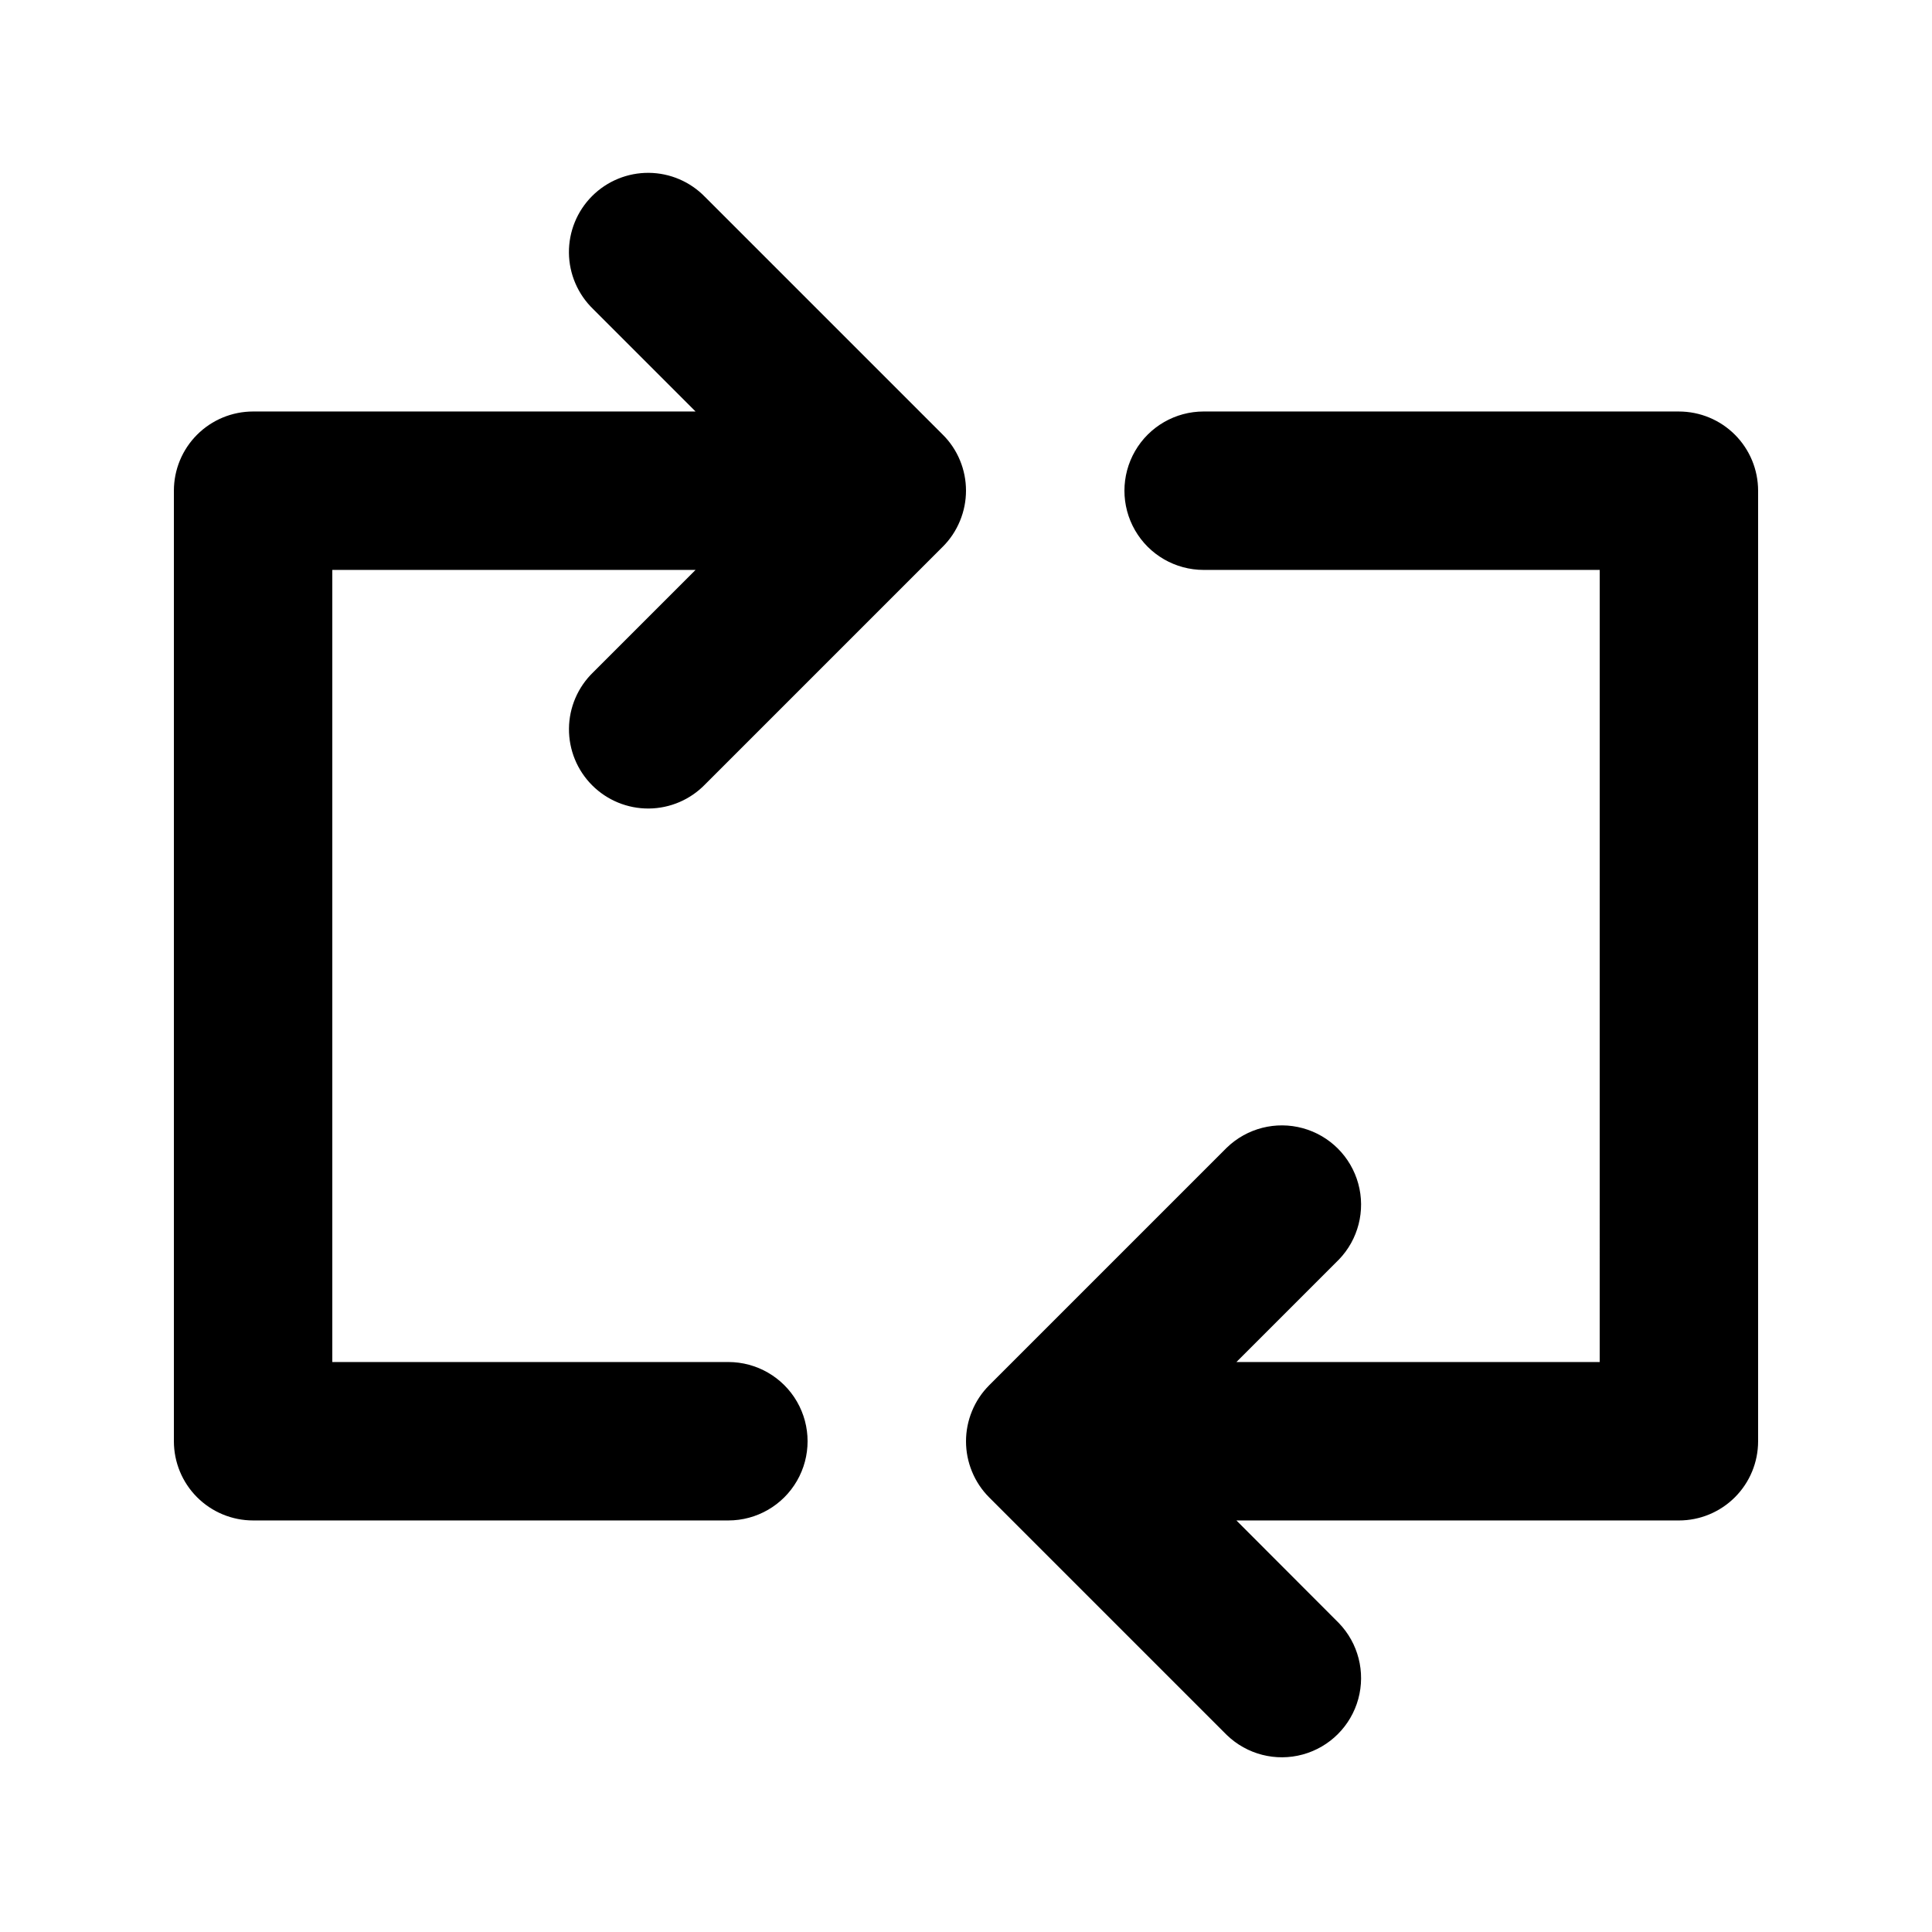
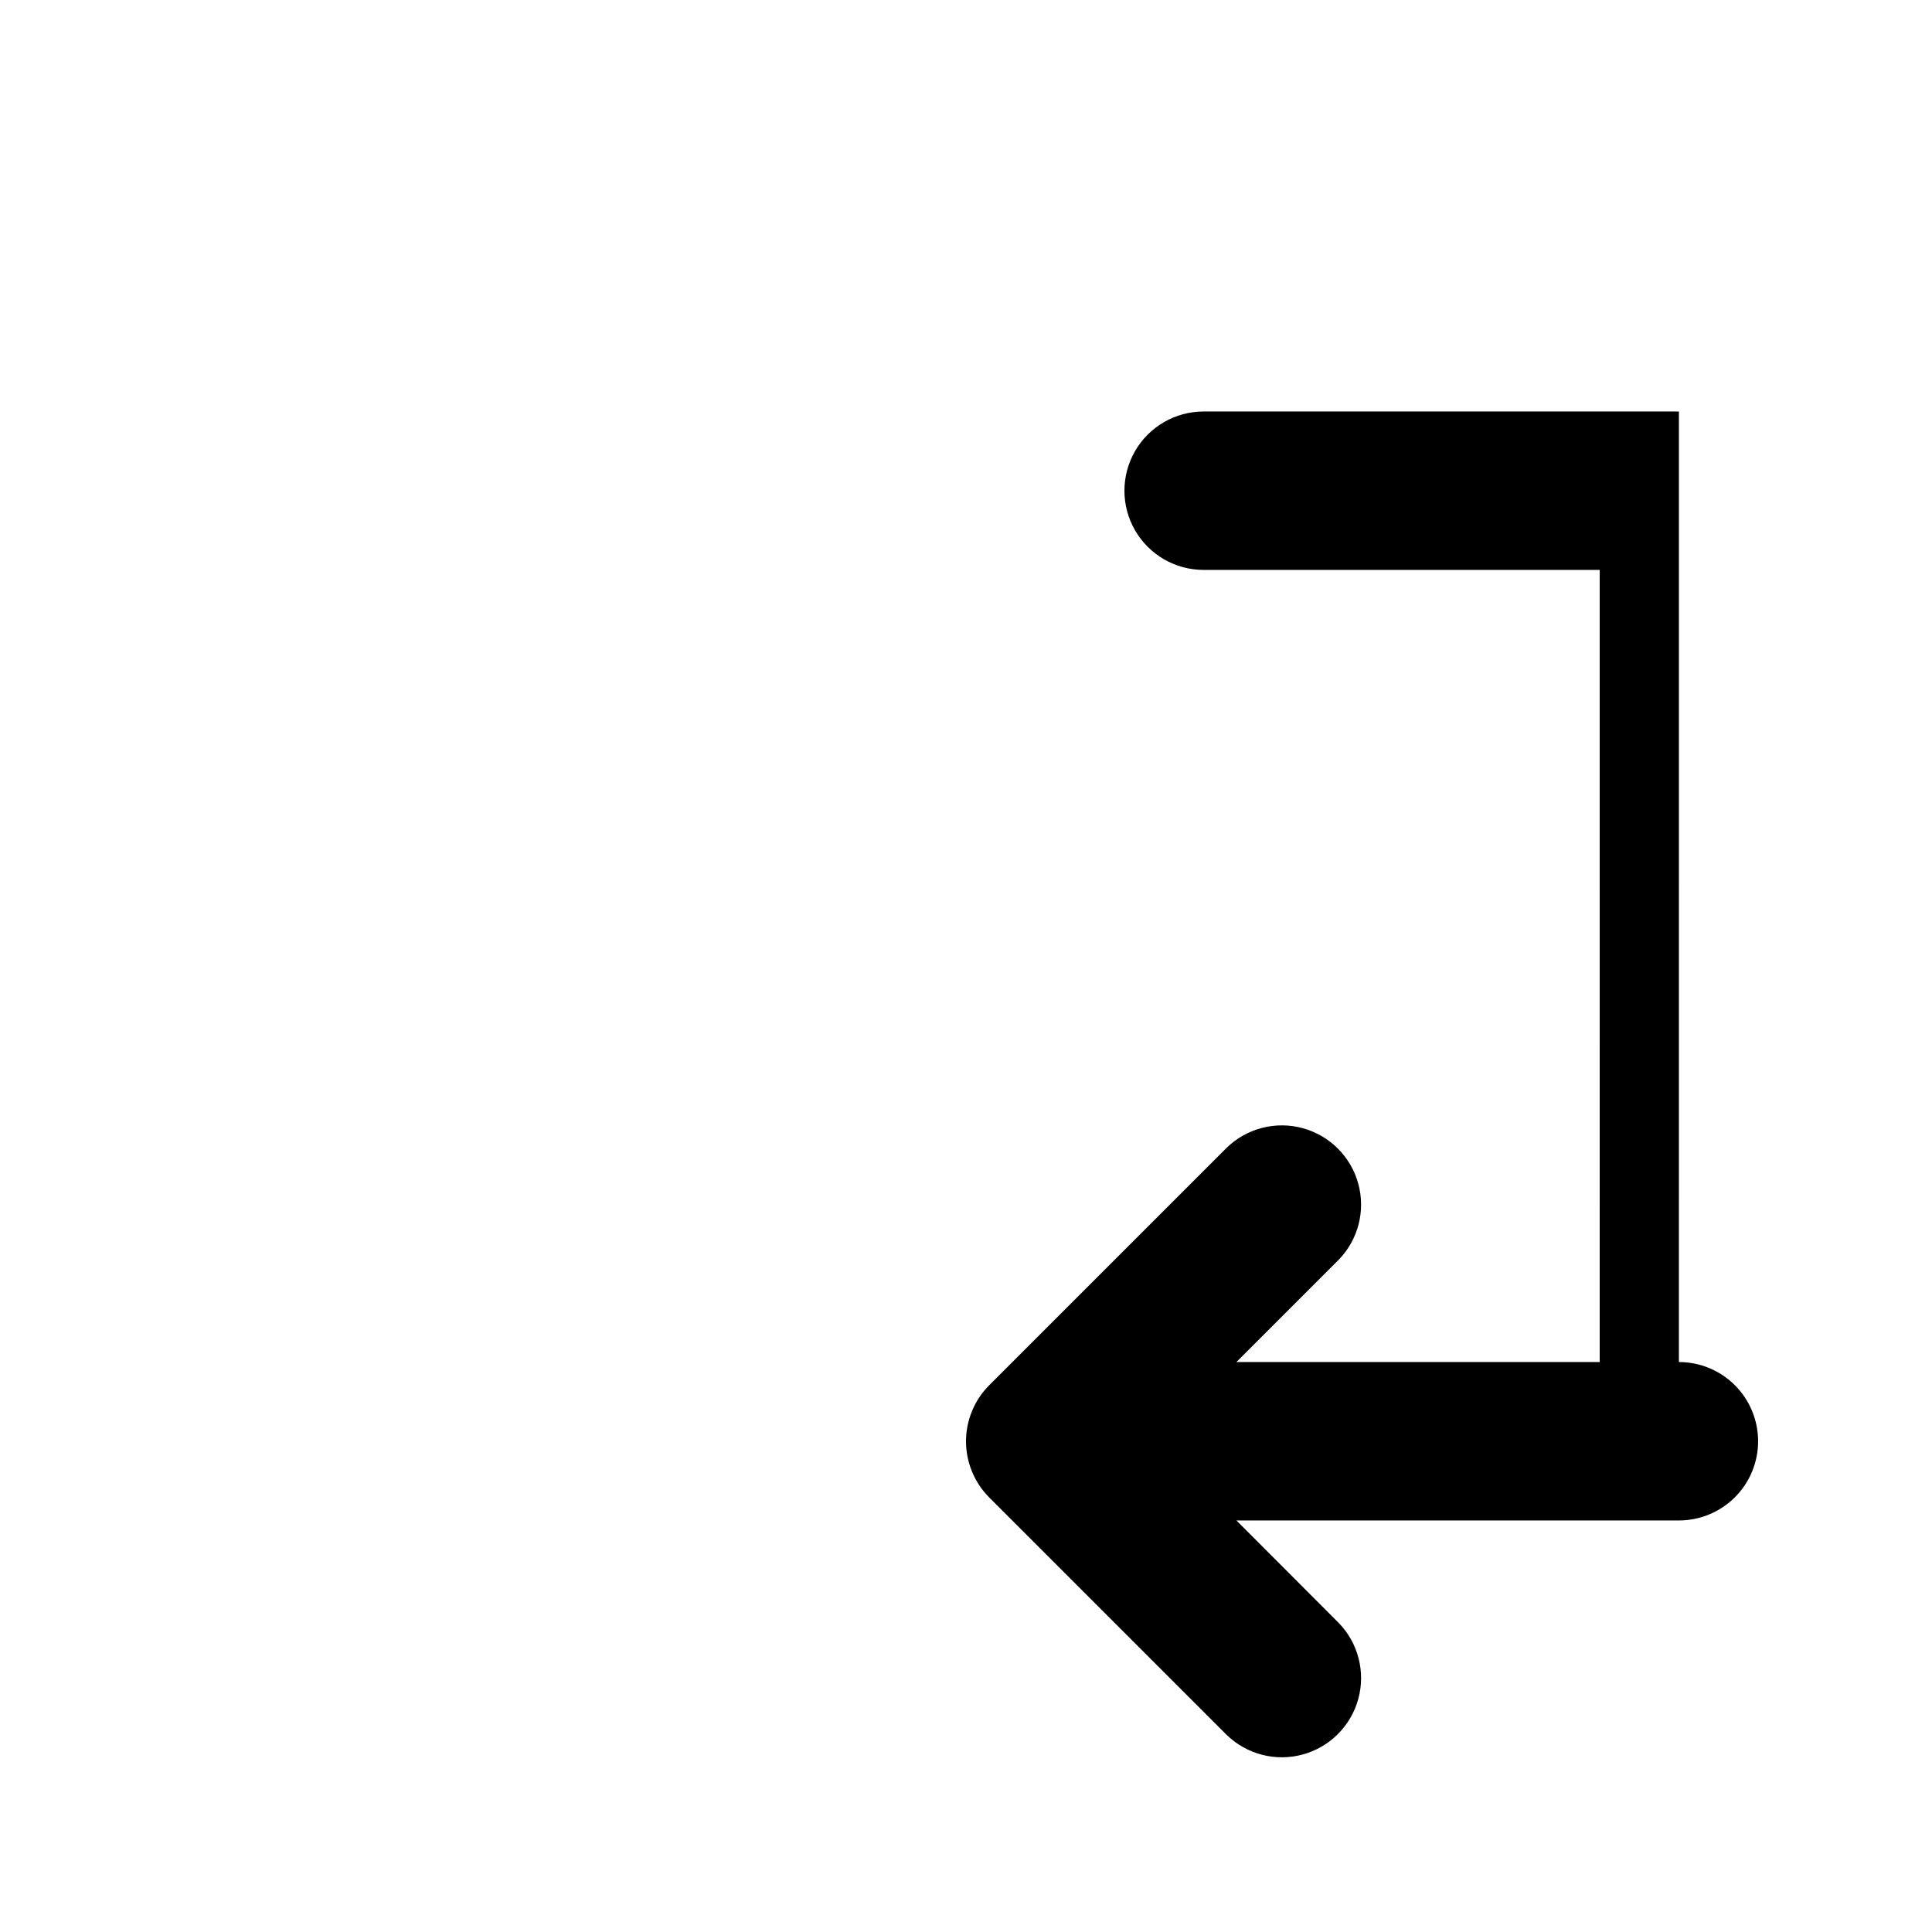
<svg xmlns="http://www.w3.org/2000/svg" fill="#000000" width="800px" height="800px" version="1.1" viewBox="144 144 512 512">
  <g>
-     <path d="m393.83 259.18-62.977-62.977c-3.914-4.047-9.293-6.352-14.922-6.398-5.633-0.043-11.043 2.176-15.023 6.16-3.977 3.984-6.188 9.398-6.137 15.031 0.055 5.629 2.367 11.004 6.418 14.91l27.145 27.145h-117.26c-5.566 0-10.906 2.211-14.844 6.148s-6.148 9.277-6.148 14.844v251.9c0 5.57 2.211 10.91 6.148 14.844 3.938 3.938 9.277 6.148 14.844 6.148h125.95c7.5 0 14.43-4 18.18-10.496 3.75-6.492 3.75-14.496 0-20.992-3.75-6.492-10.68-10.496-18.18-10.496h-104.96v-209.92h96.27l-27.145 27.141c-4.047 3.914-6.359 9.289-6.406 14.918-0.051 5.629 2.164 11.043 6.148 15.027 3.981 3.981 9.395 6.195 15.023 6.148 5.633-0.051 11.008-2.359 14.918-6.41l62.977-62.977c1.961-1.953 3.508-4.281 4.555-6.844 2.125-5.133 2.125-10.902 0-16.035-1.055-2.559-2.609-4.879-4.574-6.824z" />
-     <path d="m588.93 253.05h-125.95c-7.5 0-14.434 4-18.18 10.496-3.75 6.496-3.75 14.496 0 20.992 3.746 6.496 10.68 10.496 18.18 10.496h104.96l-0.004 209.92h-96.27l27.145-27.145v0.004c5.148-5.332 7.106-12.984 5.144-20.133-1.961-7.152-7.543-12.734-14.695-14.695-7.148-1.961-14.801-0.004-20.133 5.144l-62.977 62.977c-1.957 1.957-3.508 4.281-4.555 6.844-2.121 5.137-2.121 10.902 0 16.039 1.047 2.559 2.598 4.887 4.555 6.844l62.977 62.977v-0.004c5.332 5.152 12.984 7.109 20.133 5.148 7.152-1.961 12.734-7.547 14.695-14.695 1.961-7.148 0.004-14.801-5.144-20.133l-27.145-27.188h117.26c5.57 0 10.906-2.211 14.844-6.148 3.938-3.934 6.148-9.273 6.148-14.844v-251.9c0-5.566-2.211-10.906-6.148-14.844s-9.273-6.148-14.844-6.148z" />
+     <path d="m588.93 253.05h-125.95c-7.5 0-14.434 4-18.18 10.496-3.75 6.496-3.75 14.496 0 20.992 3.746 6.496 10.68 10.496 18.18 10.496h104.96l-0.004 209.92h-96.27l27.145-27.145v0.004c5.148-5.332 7.106-12.984 5.144-20.133-1.961-7.152-7.543-12.734-14.695-14.695-7.148-1.961-14.801-0.004-20.133 5.144l-62.977 62.977c-1.957 1.957-3.508 4.281-4.555 6.844-2.121 5.137-2.121 10.902 0 16.039 1.047 2.559 2.598 4.887 4.555 6.844l62.977 62.977v-0.004c5.332 5.152 12.984 7.109 20.133 5.148 7.152-1.961 12.734-7.547 14.695-14.695 1.961-7.148 0.004-14.801-5.144-20.133l-27.145-27.188h117.26c5.57 0 10.906-2.211 14.844-6.148 3.938-3.934 6.148-9.273 6.148-14.844c0-5.566-2.211-10.906-6.148-14.844s-9.273-6.148-14.844-6.148z" />
  </g>
</svg>